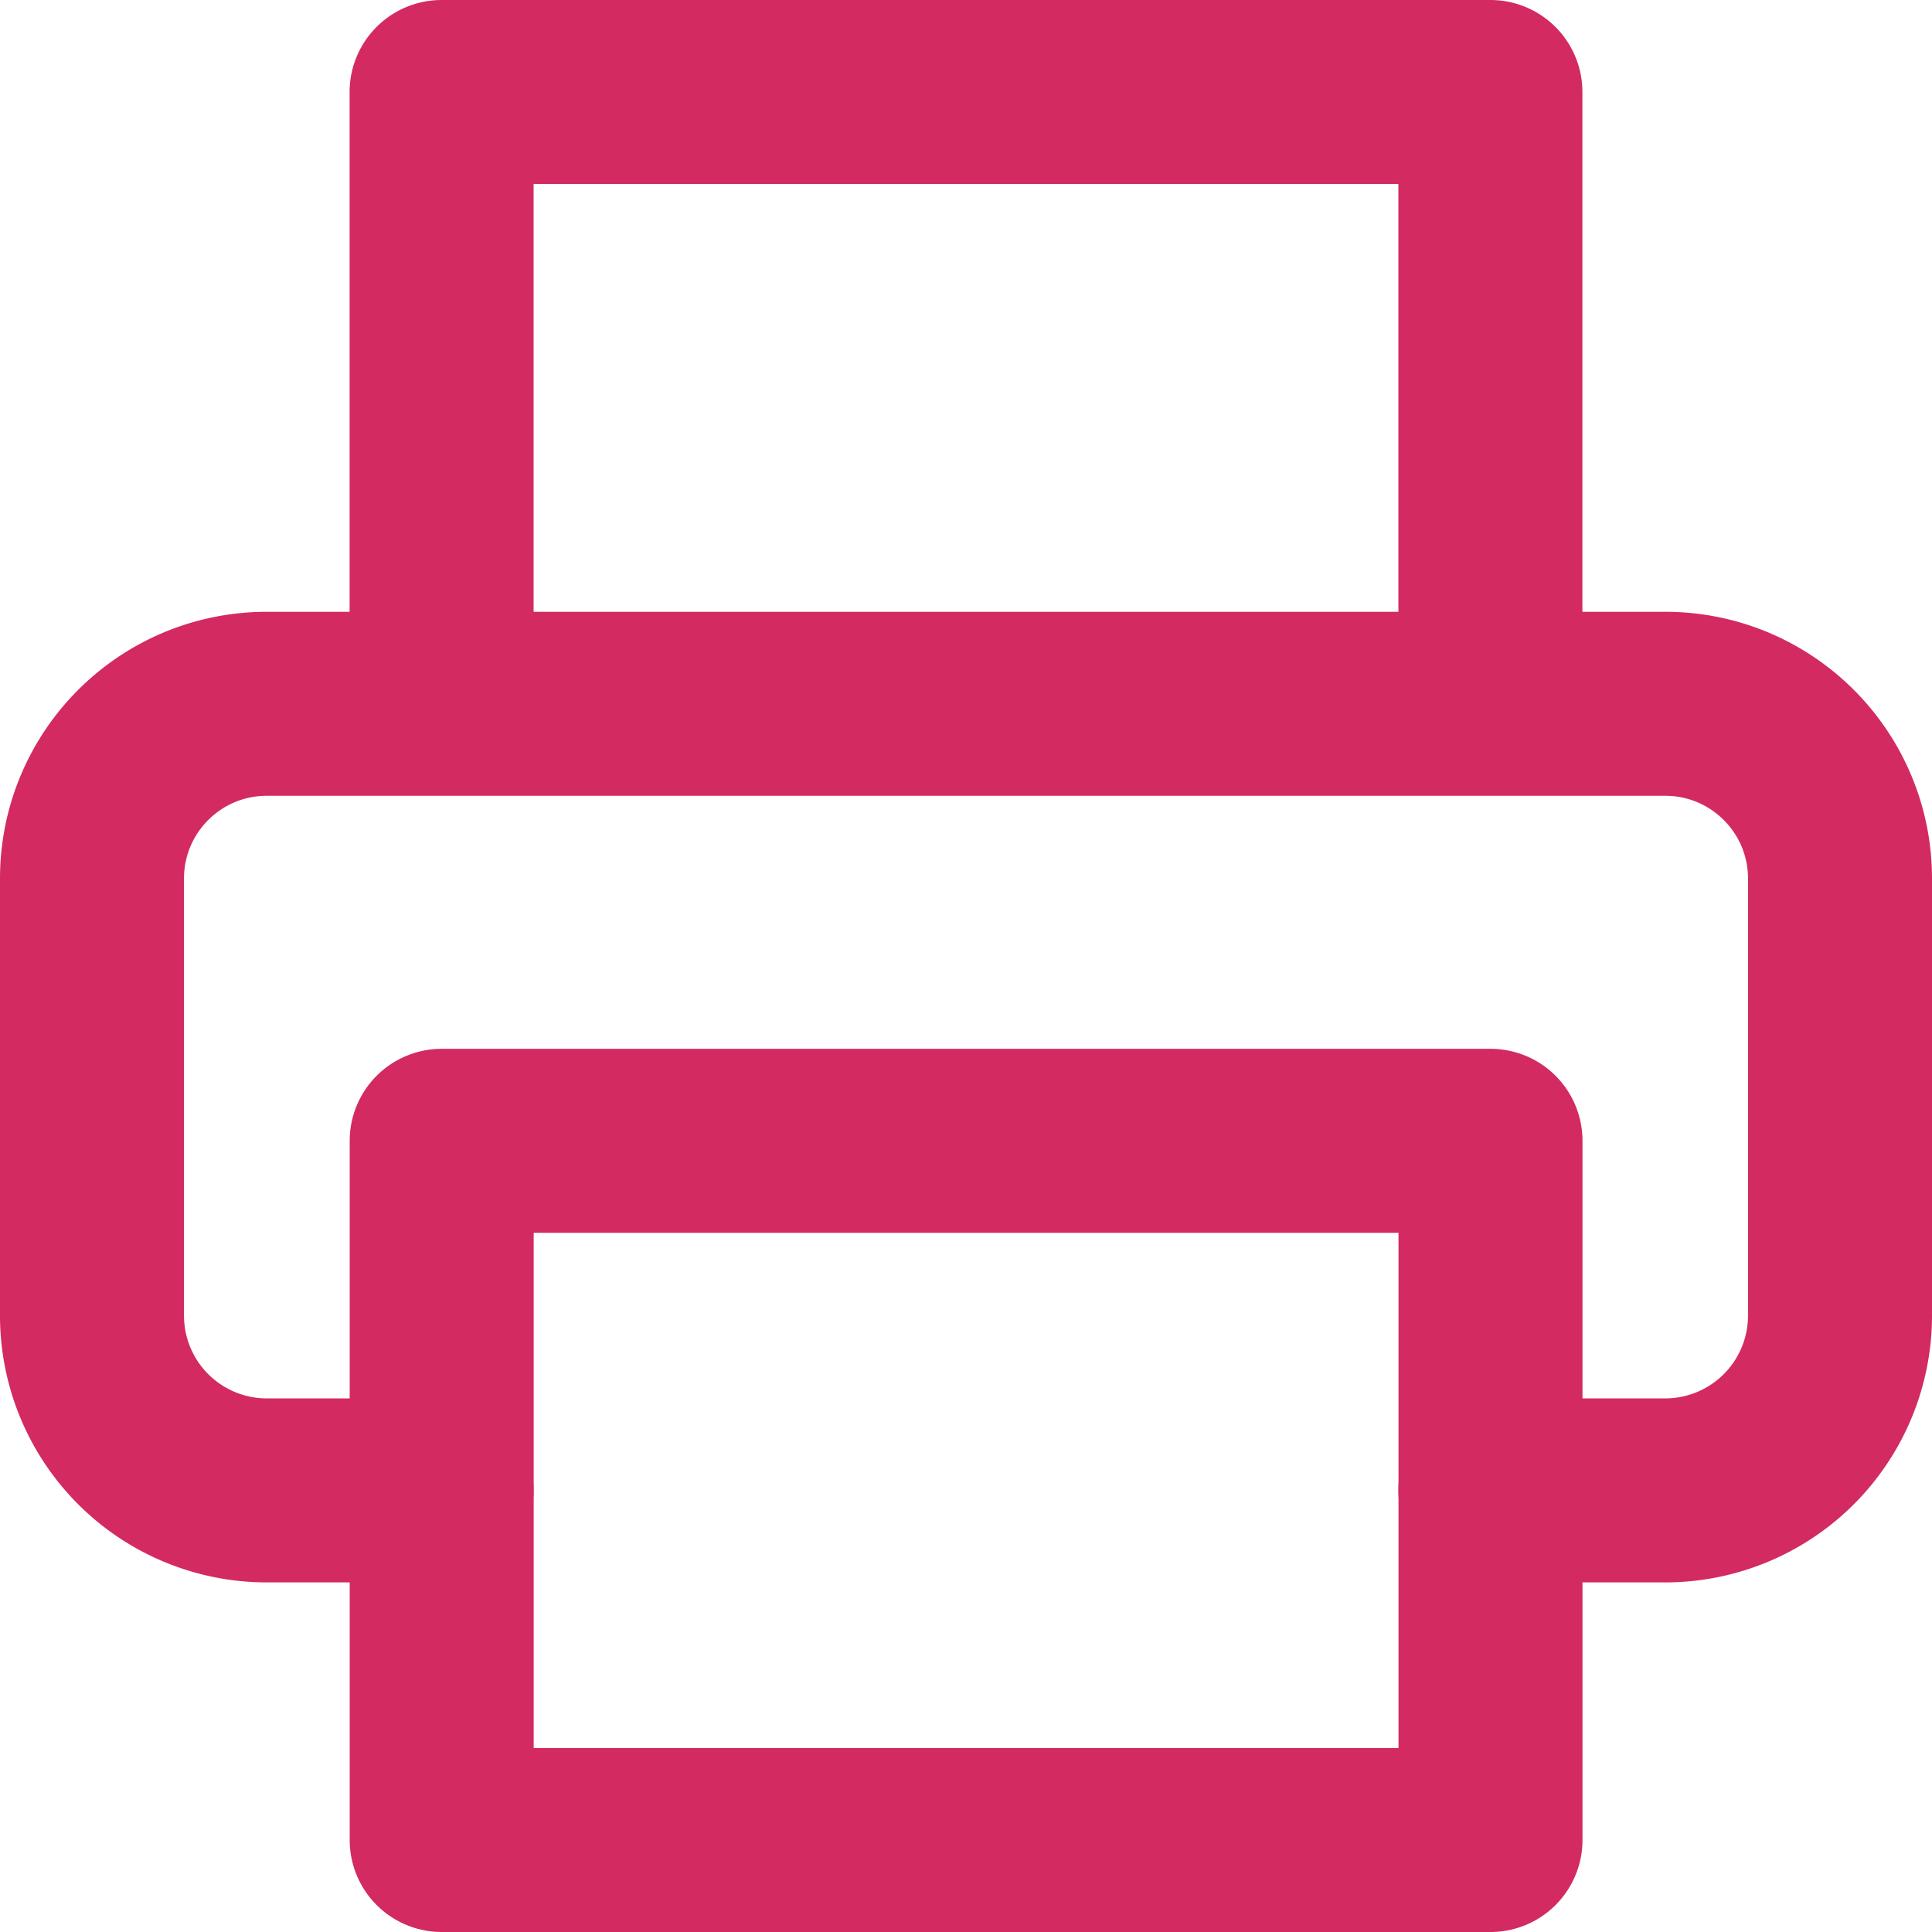
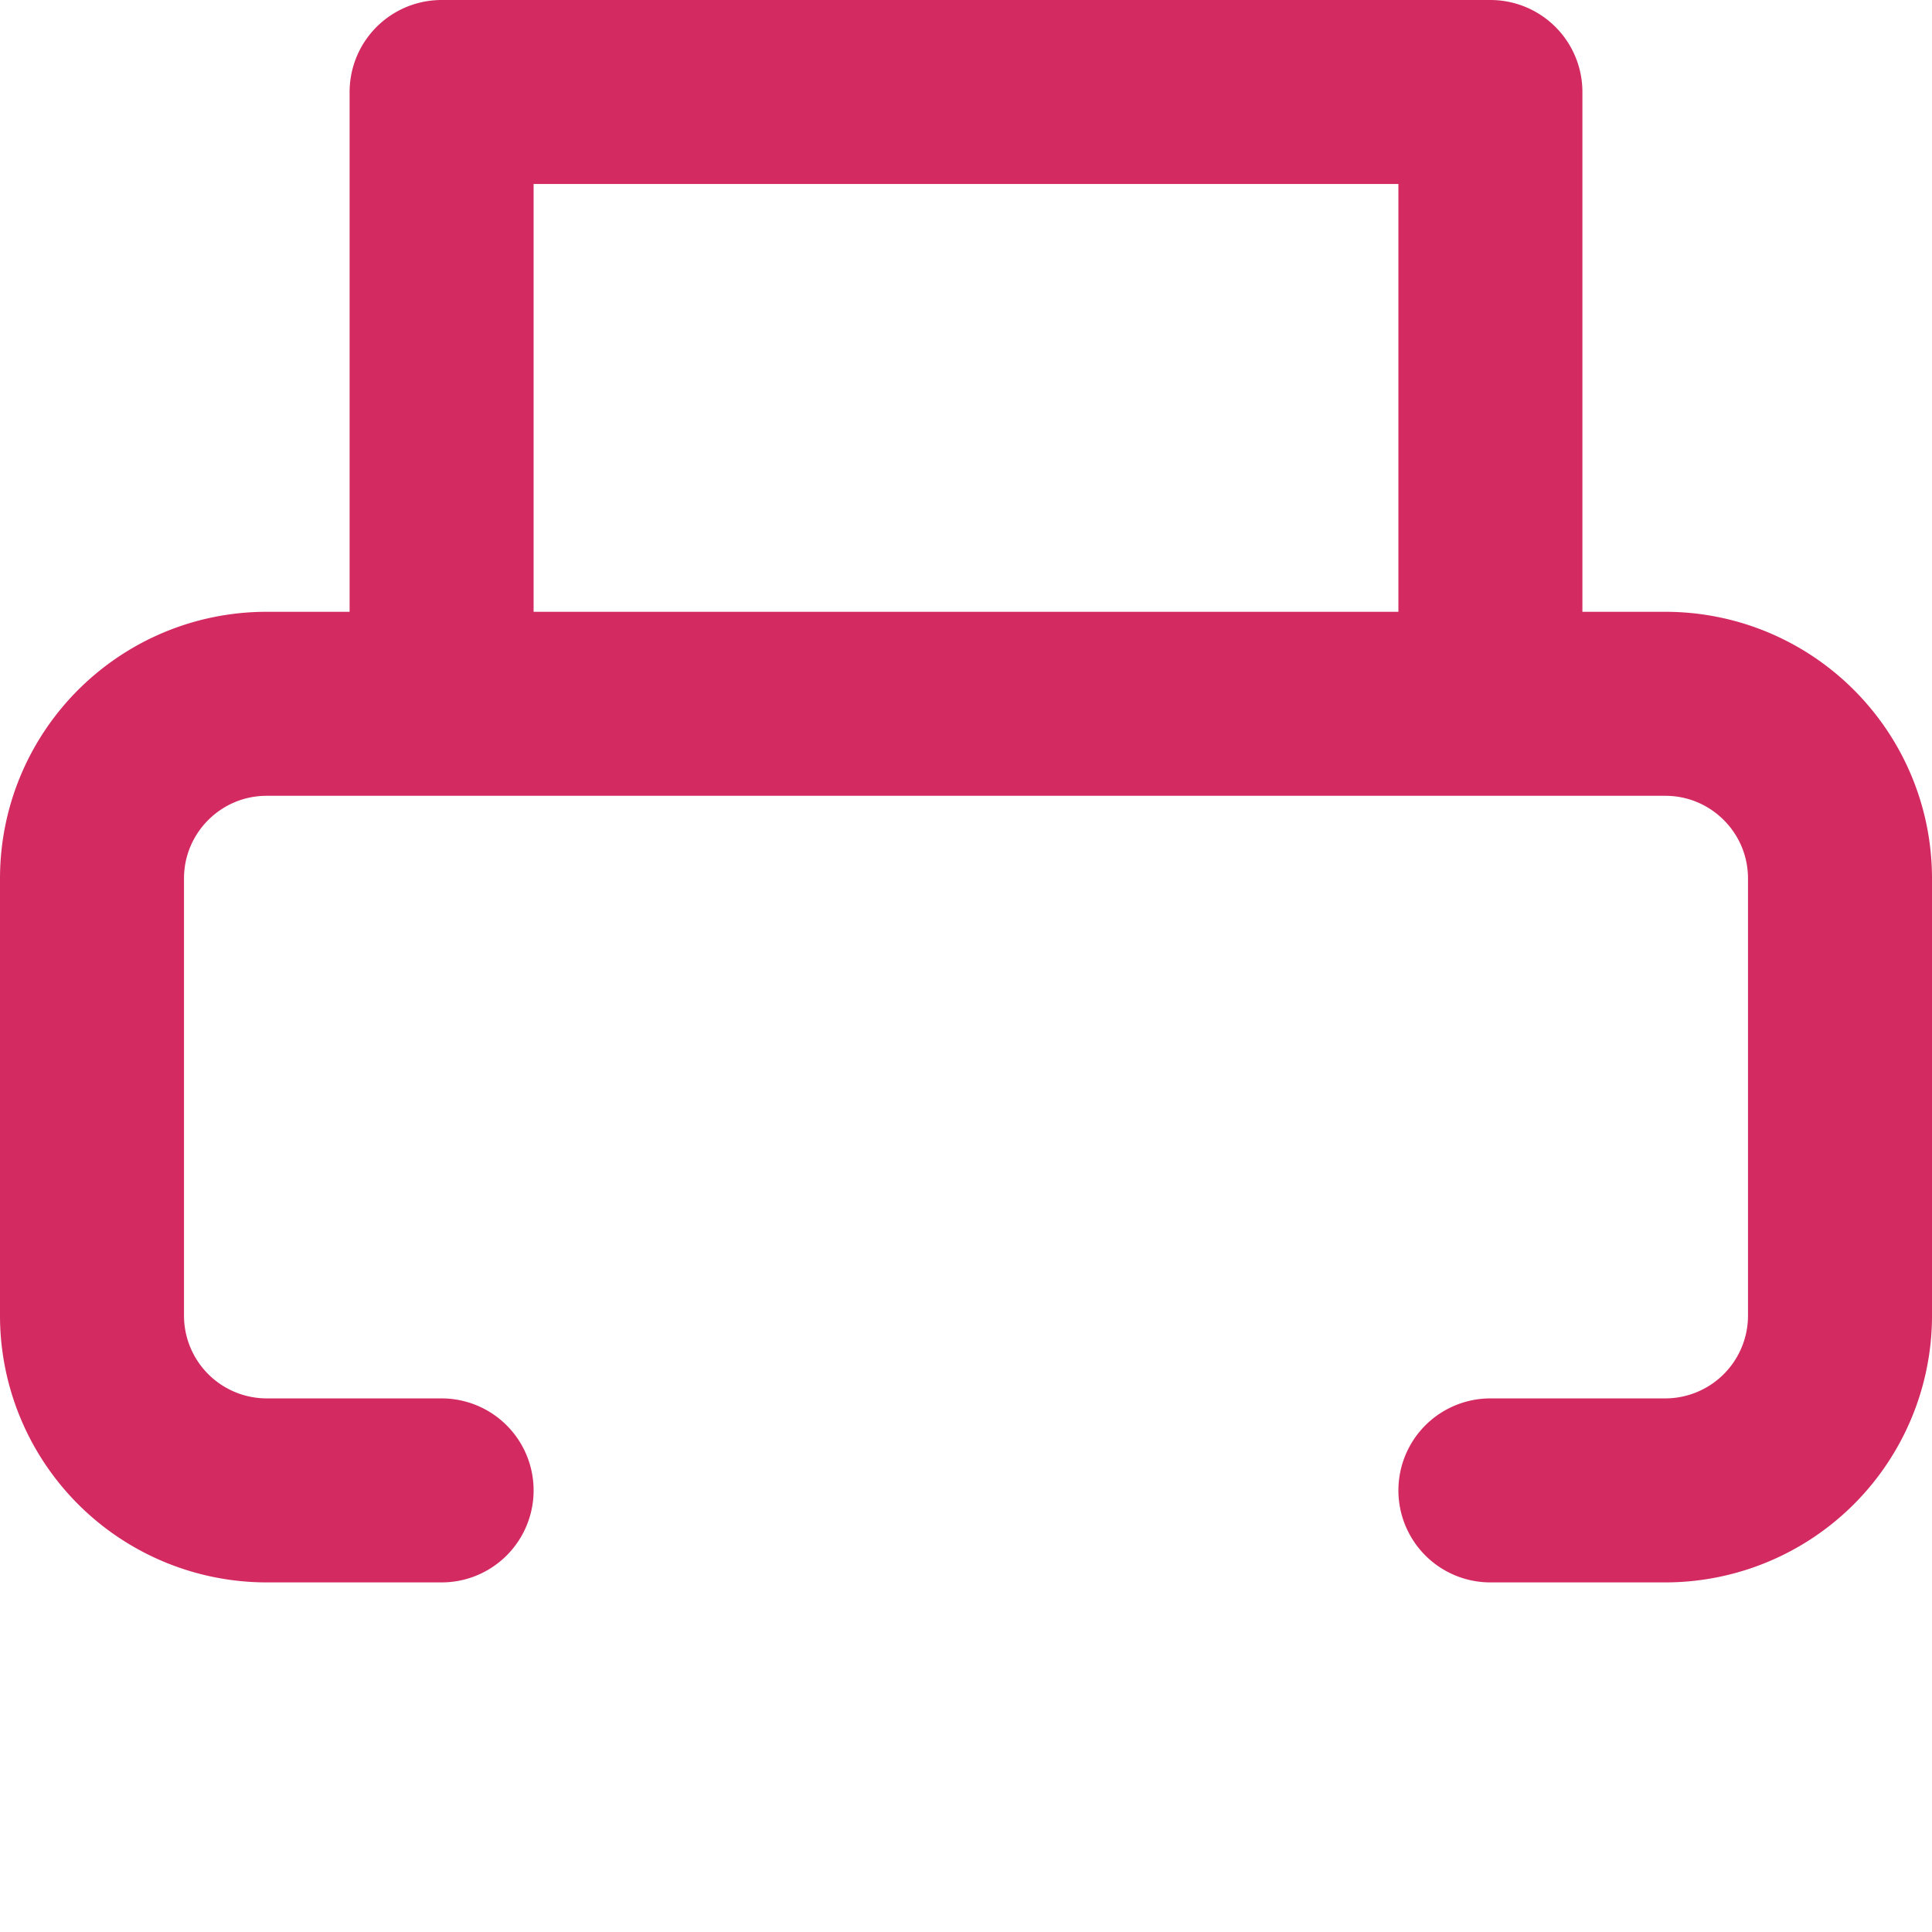
<svg xmlns="http://www.w3.org/2000/svg" width="21" height="21" viewBox="0 0 21 21" fill="none">
  <path d="M4.8 7.65V1h11.4v6.65M4.8 16.2H2.9A1.9 1.9 0 011 14.3V9.55c0-1.05.85-1.9 1.9-1.9h15.2c1.05 0 1.9.85 1.9 1.9v4.75a1.9 1.9 0 01-1.9 1.9h-1.9" stroke="#d32a62" stroke-width="2" stroke-linecap="round" stroke-linejoin="round" />
-   <path stroke="#d32a62" stroke-width="2" stroke-linecap="round" stroke-linejoin="round" d="M4.801 12.4h11.4V20h-11.4z" />
</svg>